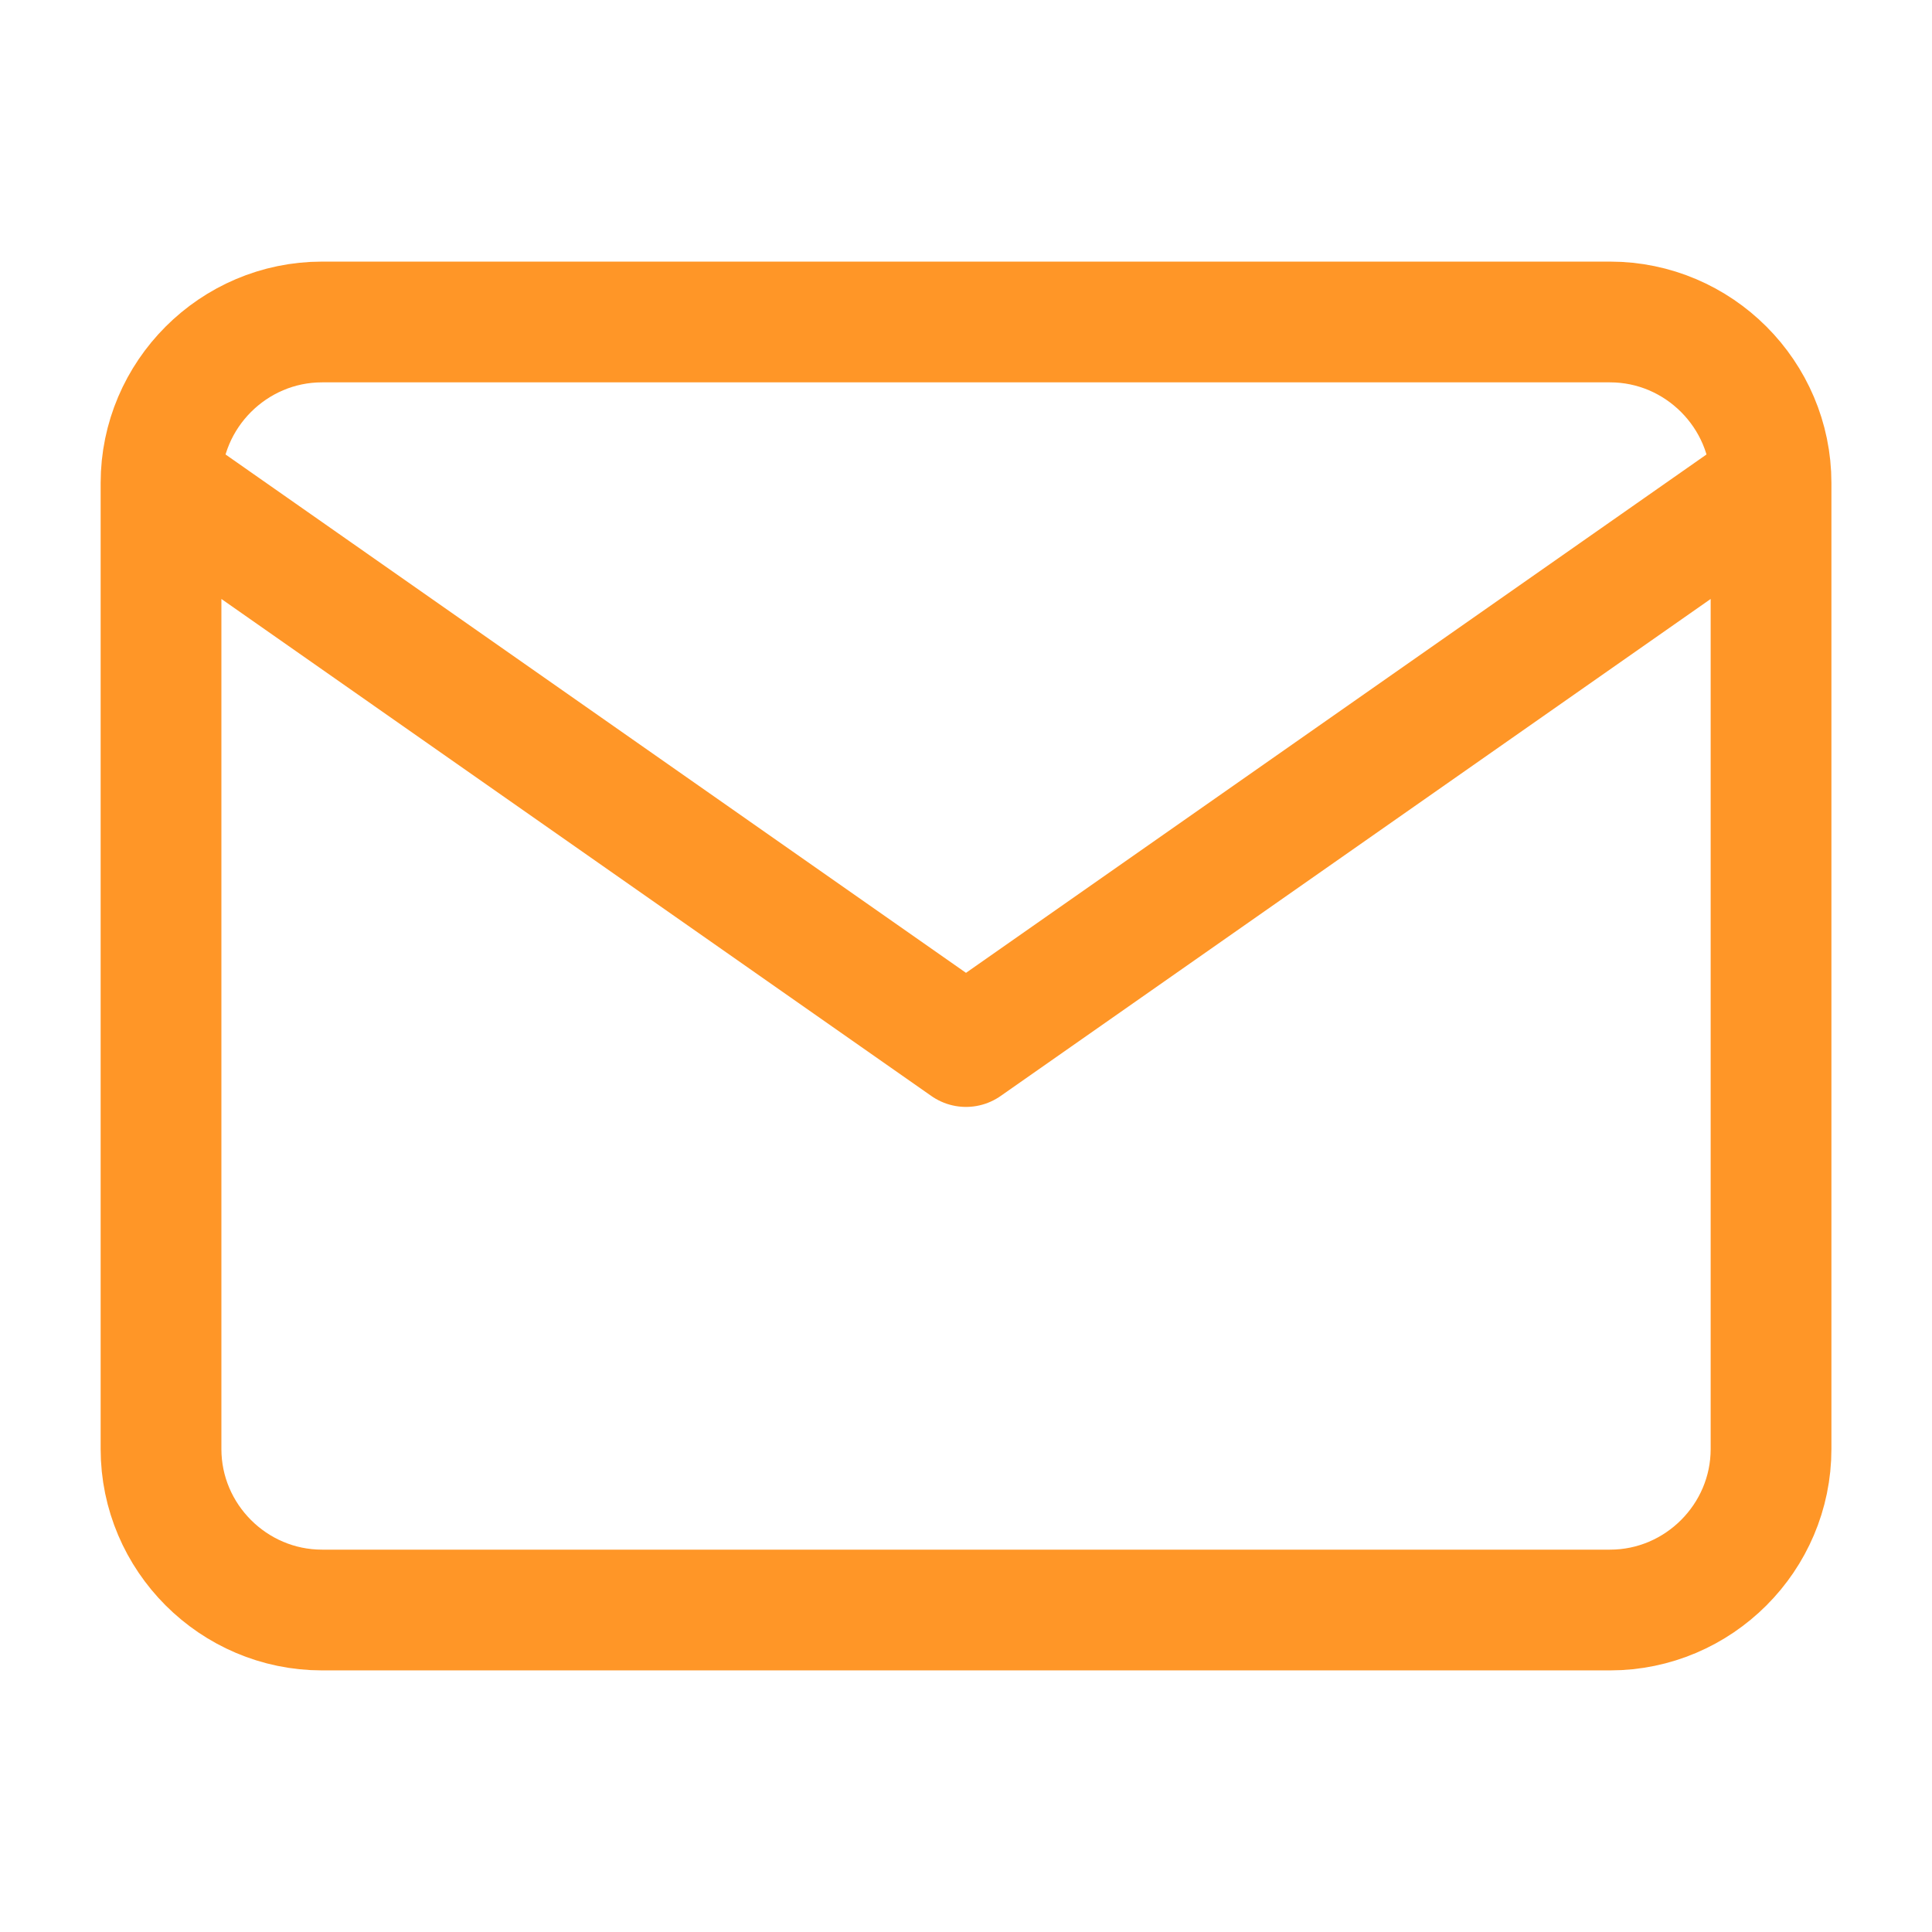
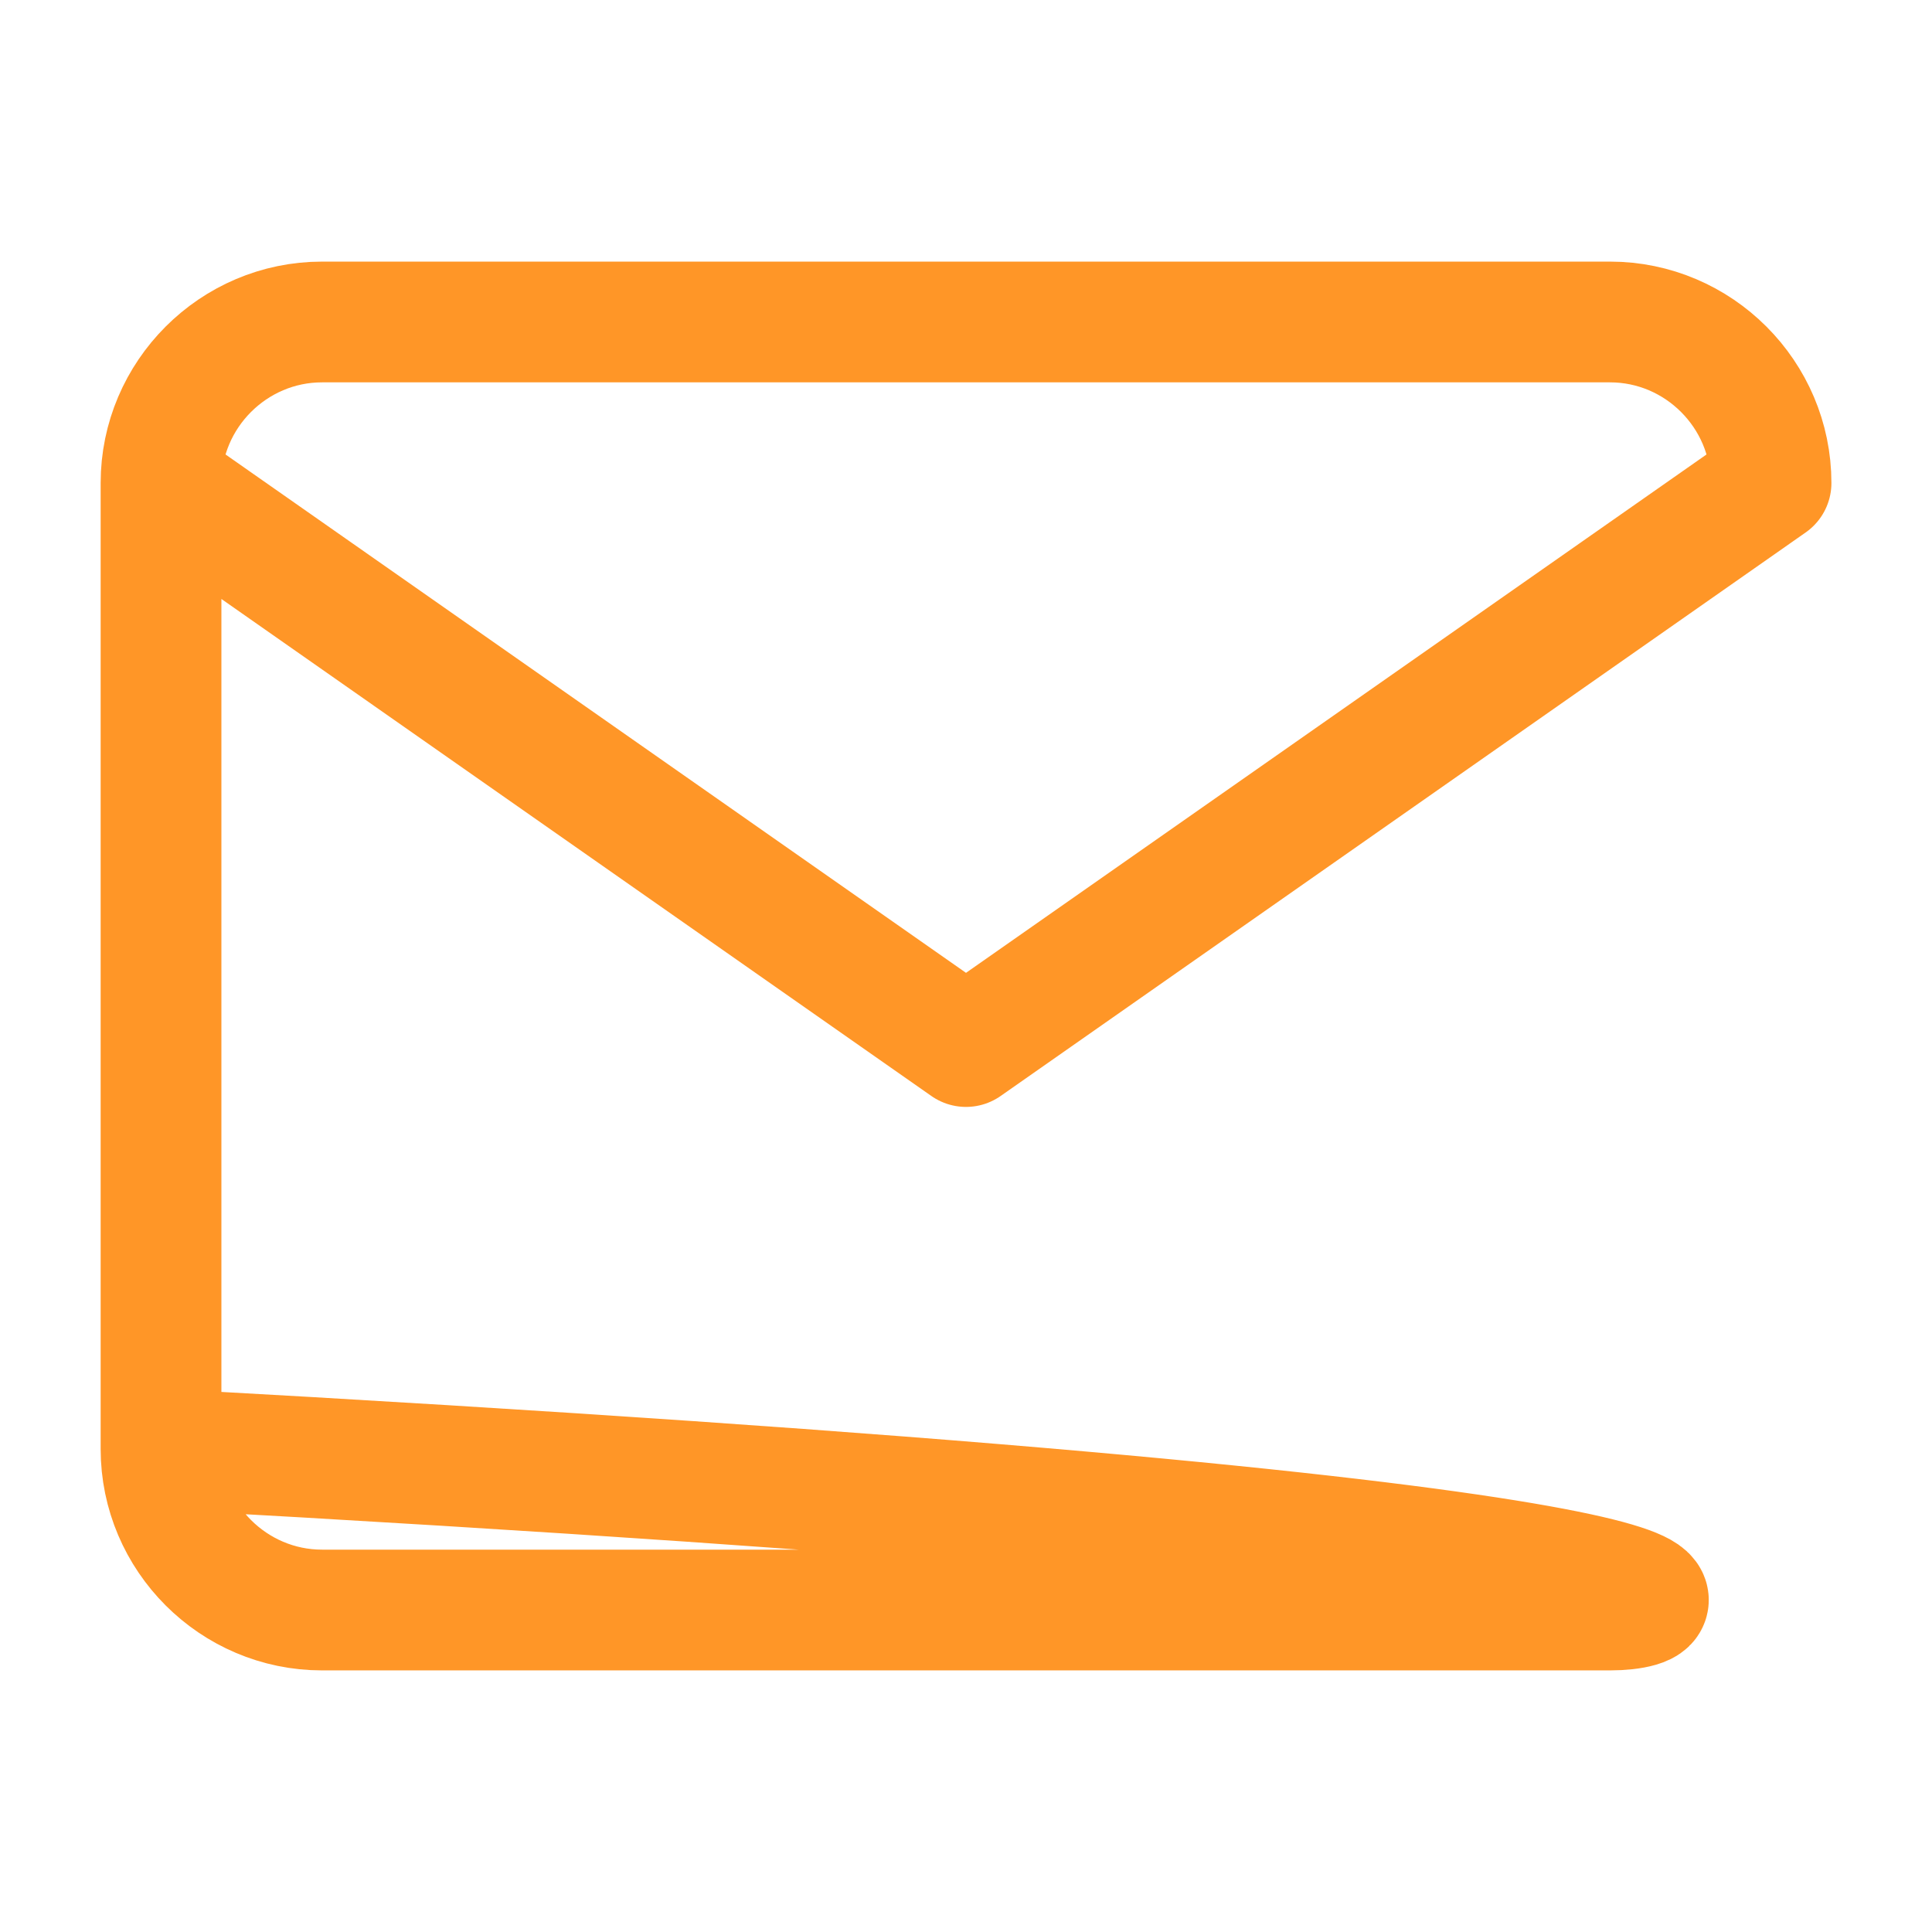
<svg xmlns="http://www.w3.org/2000/svg" width="32" height="32" viewBox="0 0 32 32" fill="none">
-   <path d="M29.334 8C29.334 6.534 28.134 5.333 26.667 5.333H5.334C3.867 5.333 2.667 6.534 2.667 8M29.334 8V24C29.334 25.467 28.134 26.667 26.667 26.667H5.334C3.867 26.667 2.667 25.467 2.667 24V8M29.334 8L16 17.334L2.667 8" stroke="#FF9627" stroke-width="2" stroke-linecap="round" stroke-linejoin="round" />
+   <path d="M29.334 8C29.334 6.534 28.134 5.333 26.667 5.333H5.334C3.867 5.333 2.667 6.534 2.667 8V24C29.334 25.467 28.134 26.667 26.667 26.667H5.334C3.867 26.667 2.667 25.467 2.667 24V8M29.334 8L16 17.334L2.667 8" stroke="#FF9627" stroke-width="2" stroke-linecap="round" stroke-linejoin="round" />
</svg>